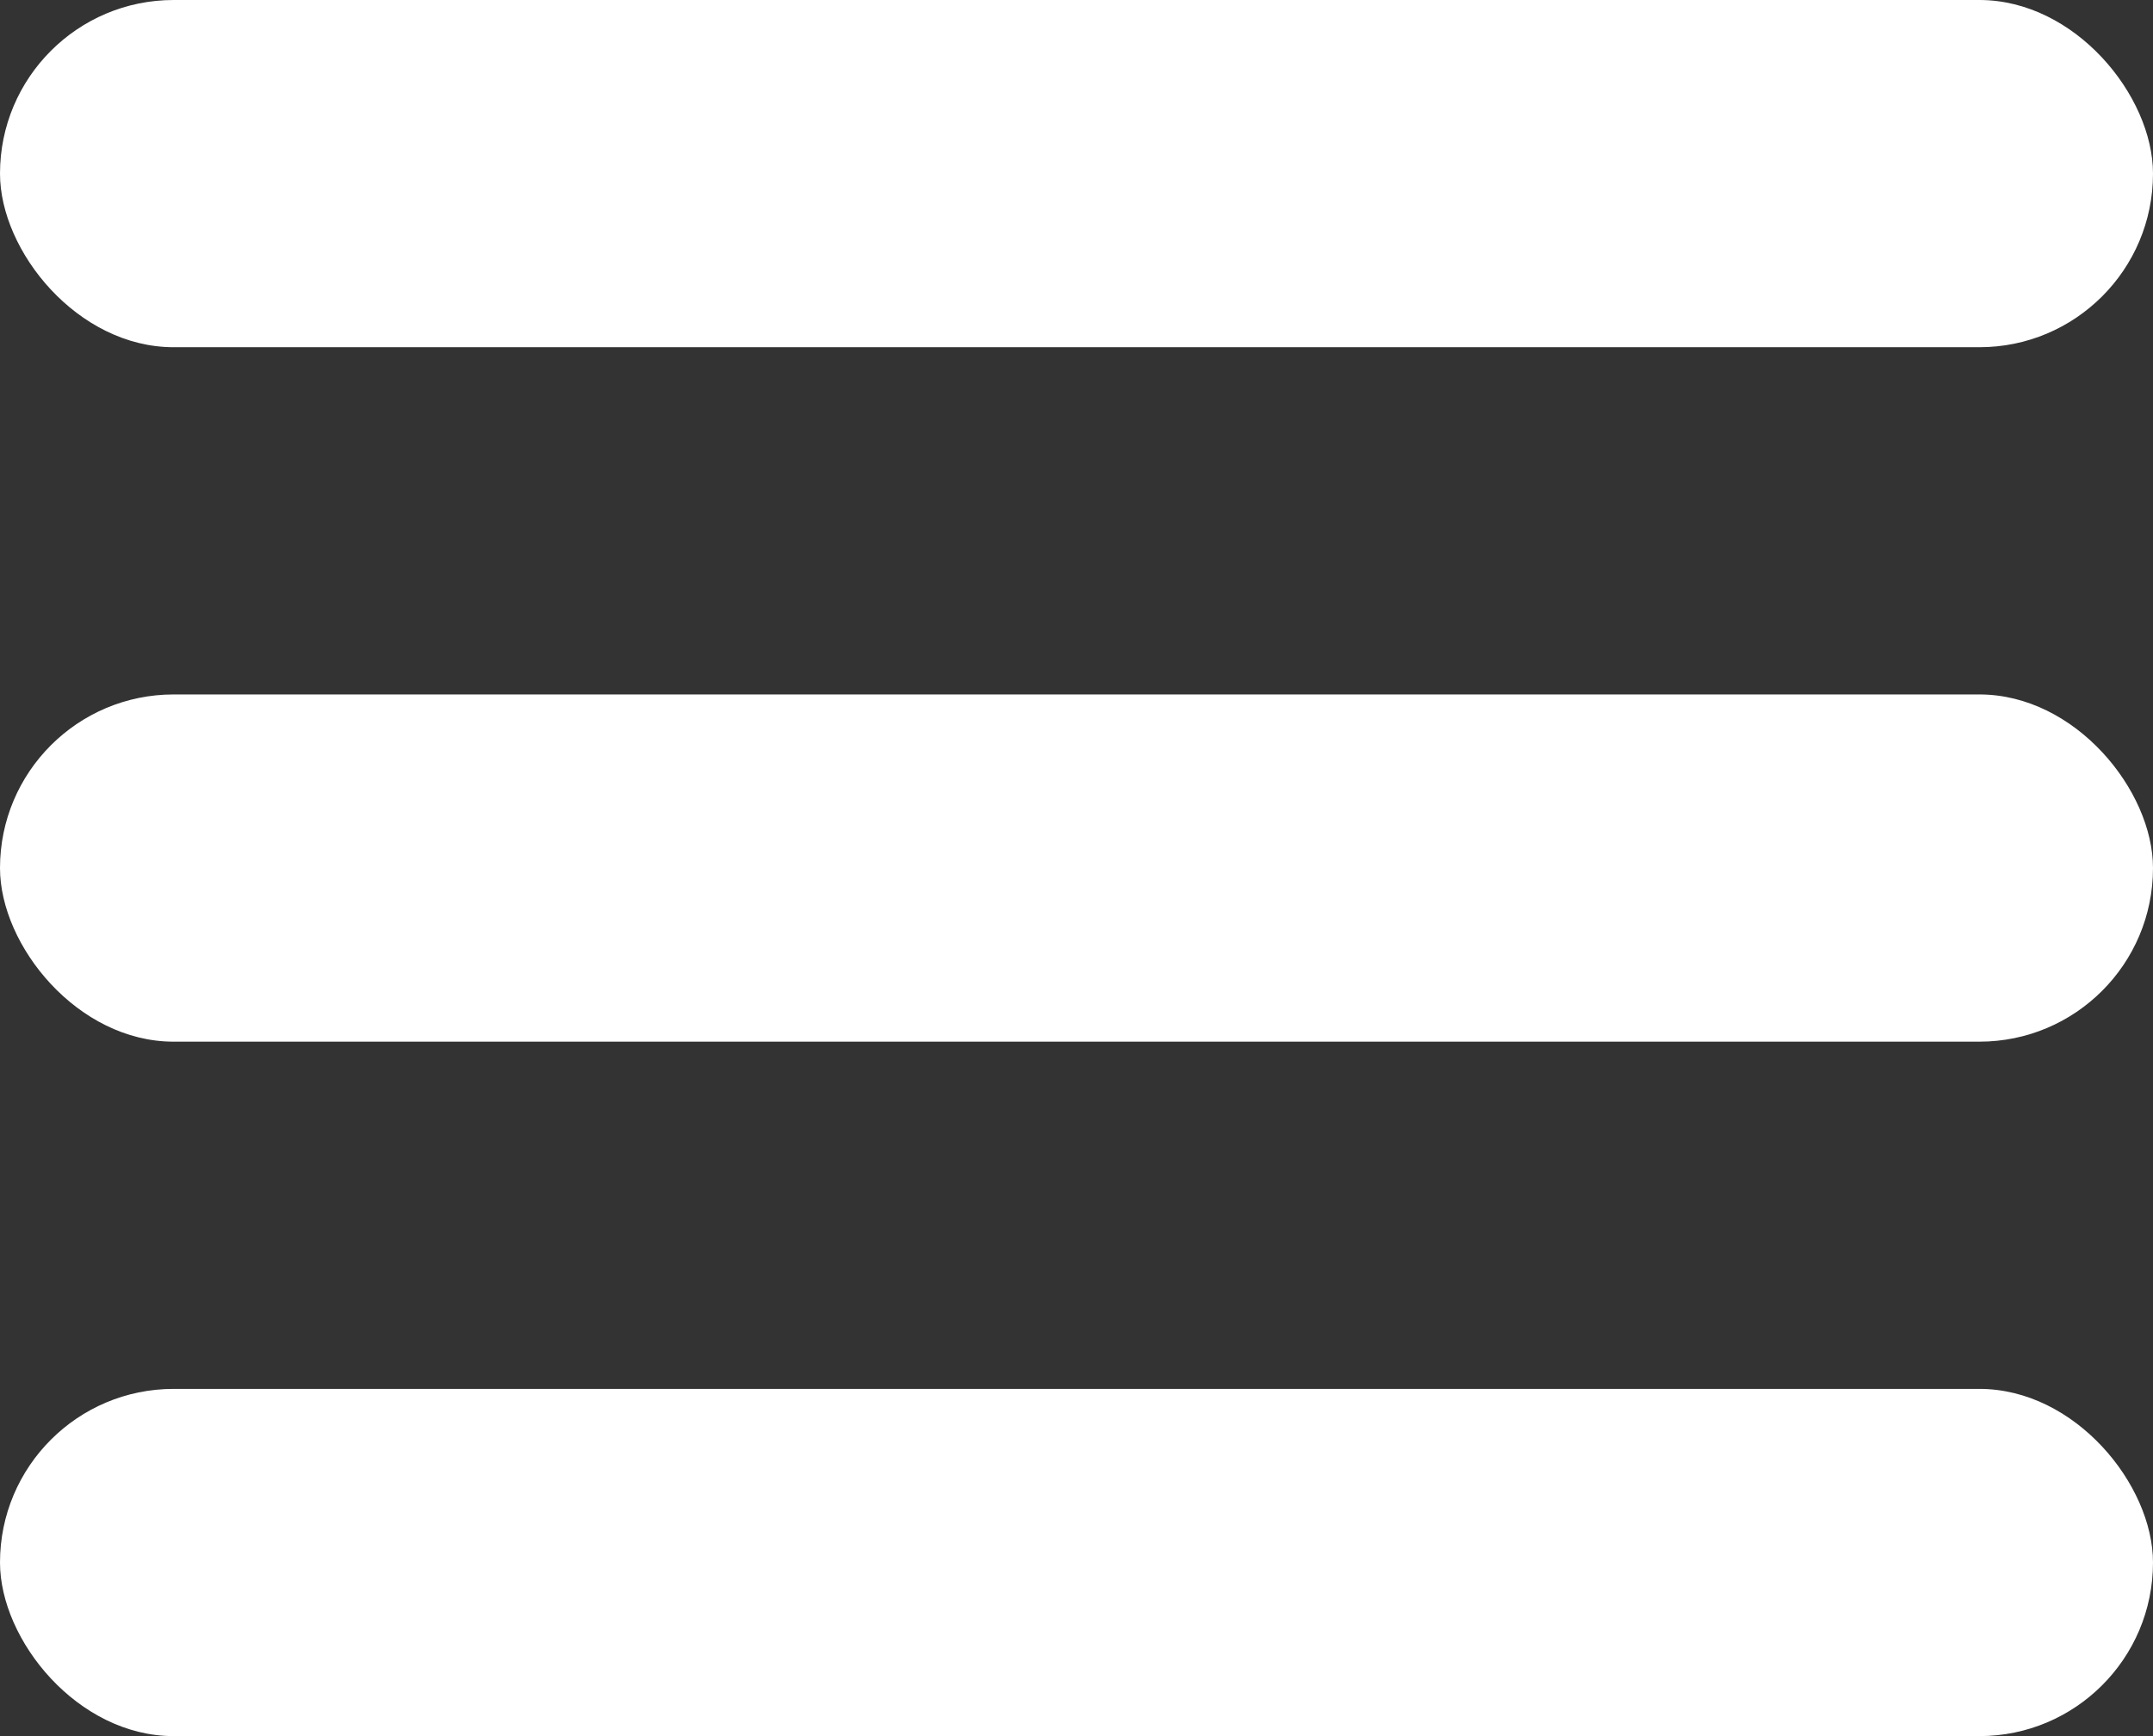
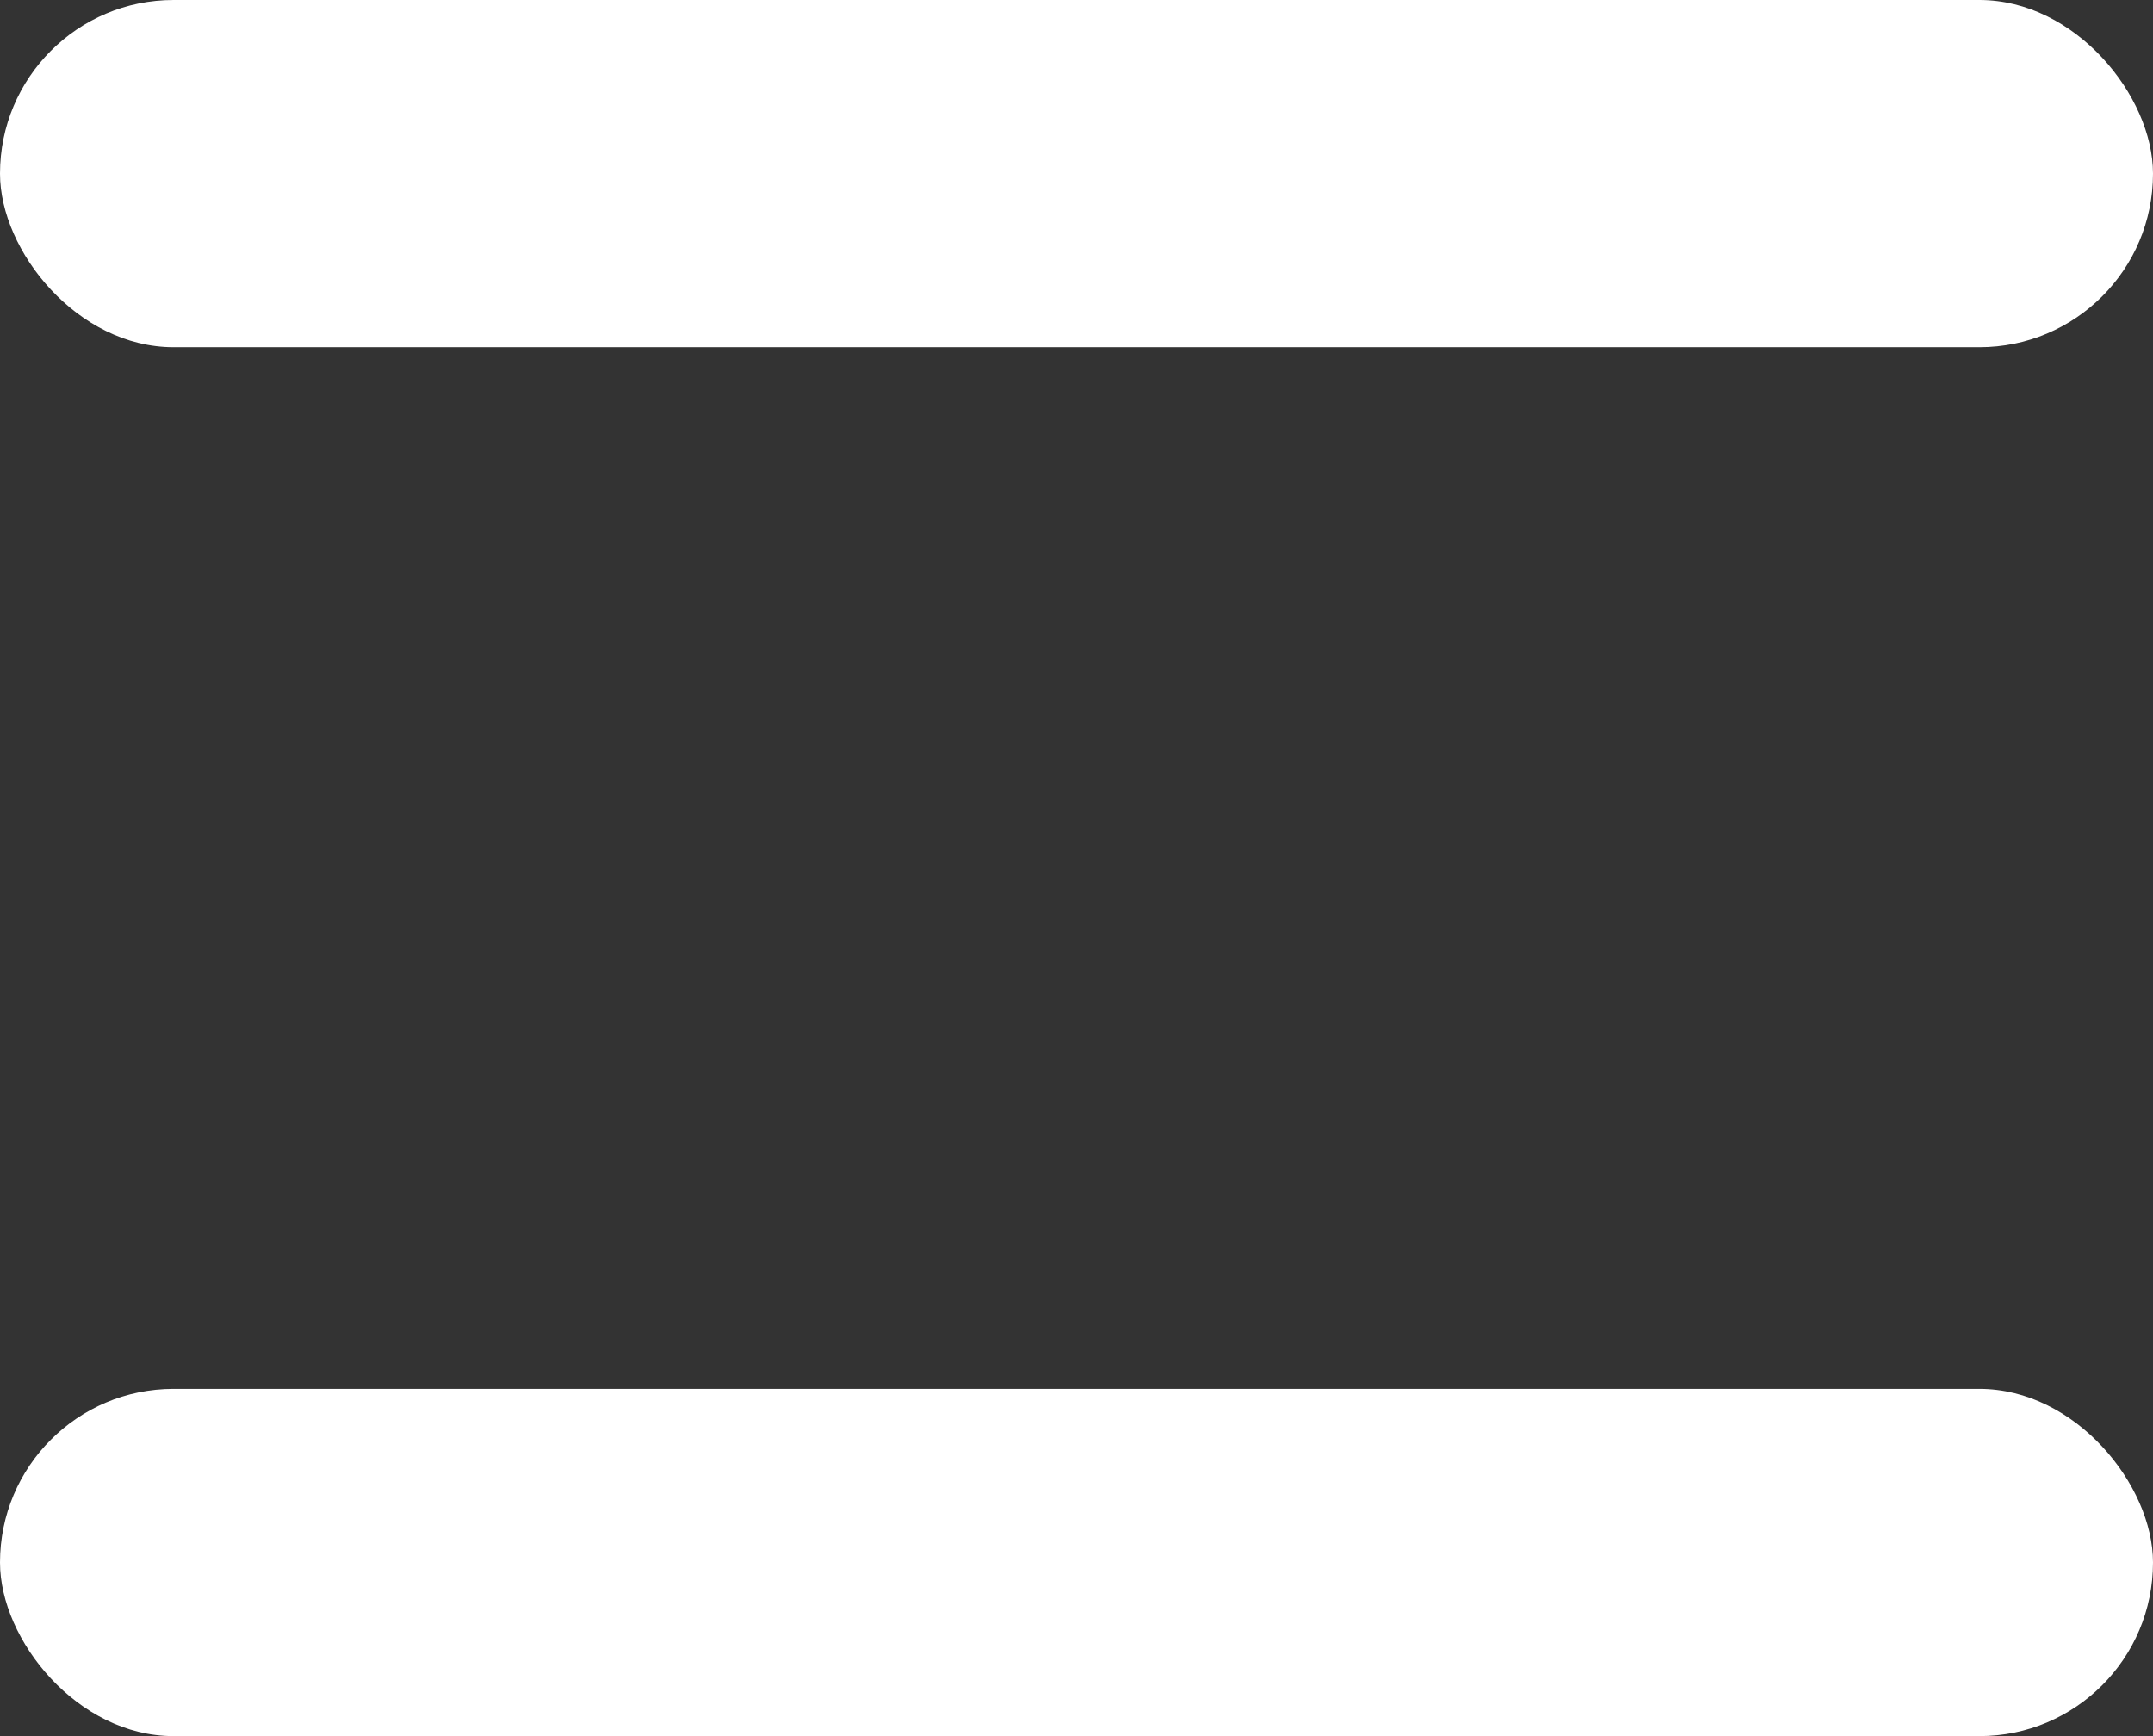
<svg xmlns="http://www.w3.org/2000/svg" version="1.1" viewBox="0 0 31 25">
  <rect x="0" y="0" width="31" height="25" fill="#333333" stroke="none" />
  <defs>
    <style>
      .cls-1 {
        fill: #fff;
      }
    </style>
  </defs>
  <g>
    <g id="Calque_1">
      <g>
        <rect class="cls-1" x="0" y="0" width="31" height="5" rx="2.5" ry="2.5" />
        <rect class="cls-1" y="20" width="31" height="5" rx="2.5" ry="2.5" />
-         <rect class="cls-1" x="0" y="10" width="31" height="5" rx="2.5" ry="2.5" />
      </g>
    </g>
  </g>
</svg>